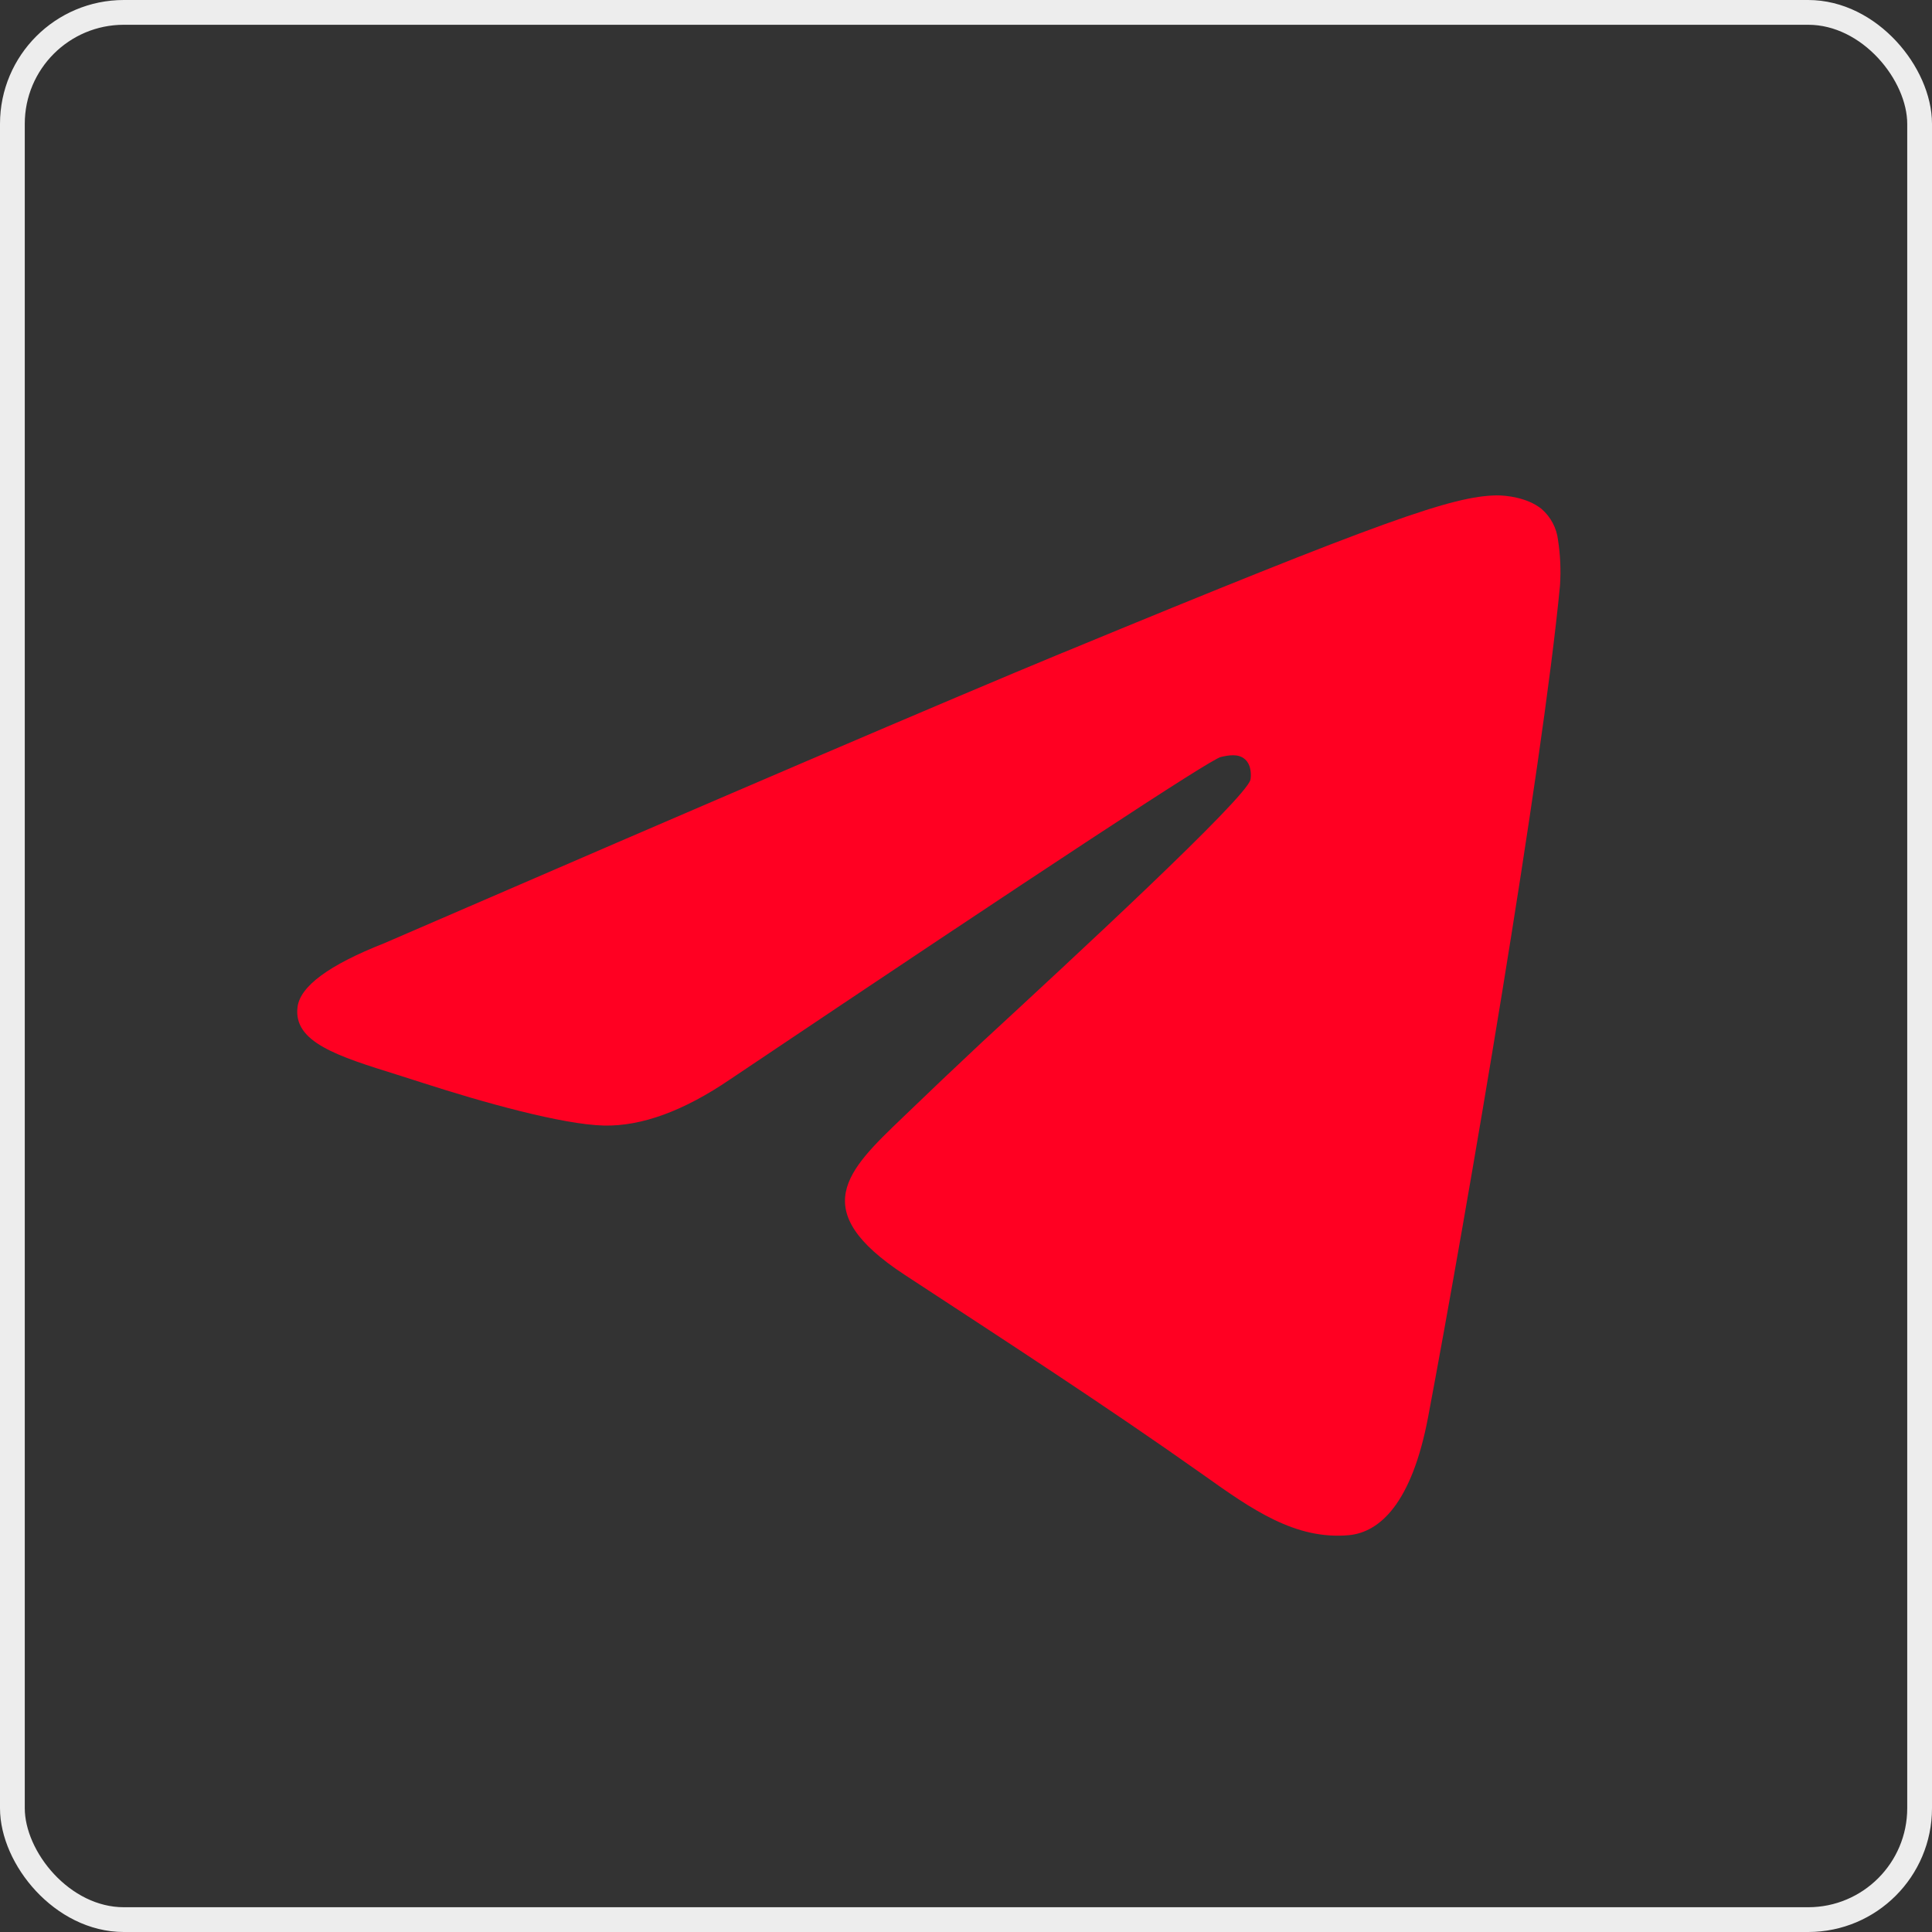
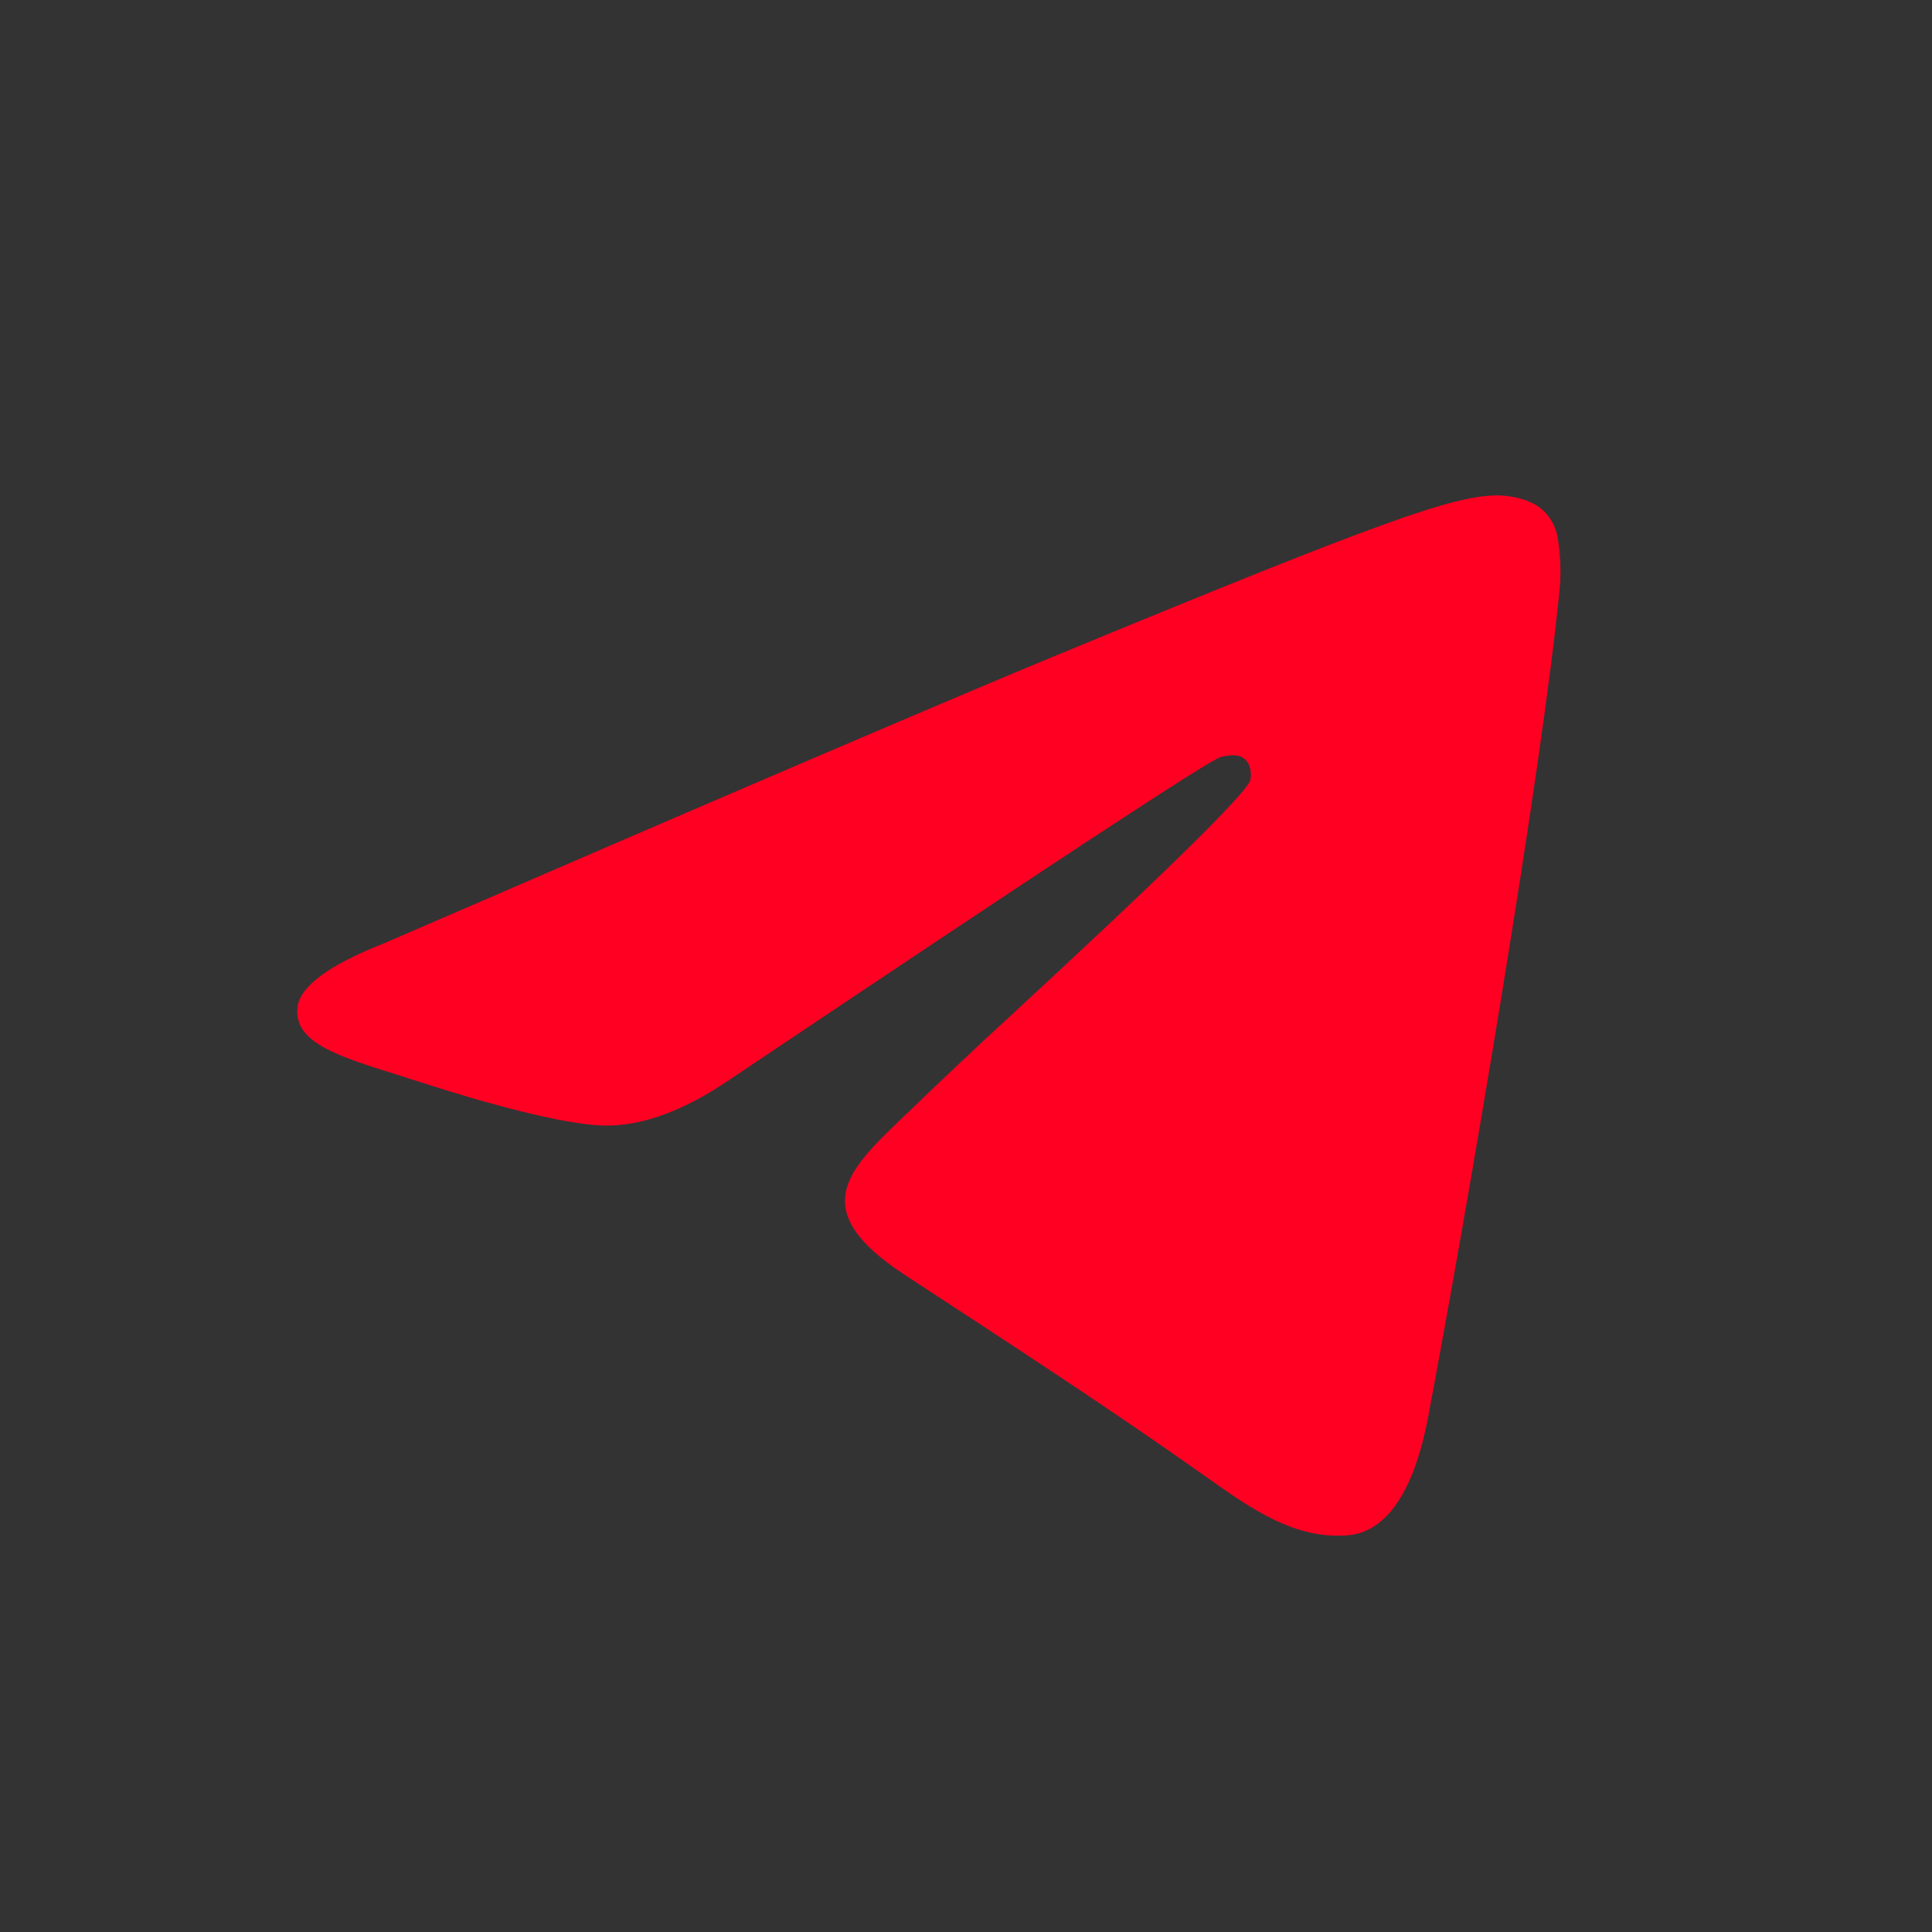
<svg xmlns="http://www.w3.org/2000/svg" width="78" height="78" viewBox="0 0 78 78" fill="none">
  <rect x="0" y="0" width="78" height="78" fill="#333333" stroke="none" />
-   <rect x="0.5" y="0.5" width="77" height="77" rx="4.5" stroke="#EDEDED" />
  <path d="M42.893 26.356C38.328 28.244 29.199 32.153 15.507 38.083C13.28 38.96 12.116 39.819 12.012 40.659C11.834 42.078 13.623 42.638 16.061 43.398L17.085 43.725C19.48 44.499 22.712 45.405 24.388 45.442C25.91 45.473 27.607 44.851 29.48 43.575C42.273 34.989 48.877 30.651 49.29 30.561C49.586 30.495 49.99 30.411 50.263 30.654C50.54 30.896 50.512 31.354 50.483 31.48C50.305 32.231 43.279 38.722 39.643 42.078C38.566 43.086 37.497 44.101 36.435 45.125C34.209 47.257 32.537 48.858 36.529 51.471C40.573 54.122 44.655 56.763 48.6 59.558C50.544 60.94 52.292 62.172 54.452 61.98C55.706 61.864 57.002 60.692 57.66 57.192C59.219 48.933 62.277 31.023 62.981 23.64C63.022 23.028 62.996 22.413 62.902 21.806C62.846 21.318 62.608 20.868 62.235 20.546C61.671 20.089 60.802 19.995 60.417 20C58.651 20.033 55.941 20.966 42.898 26.356" fill="#FF0022" />
</svg>